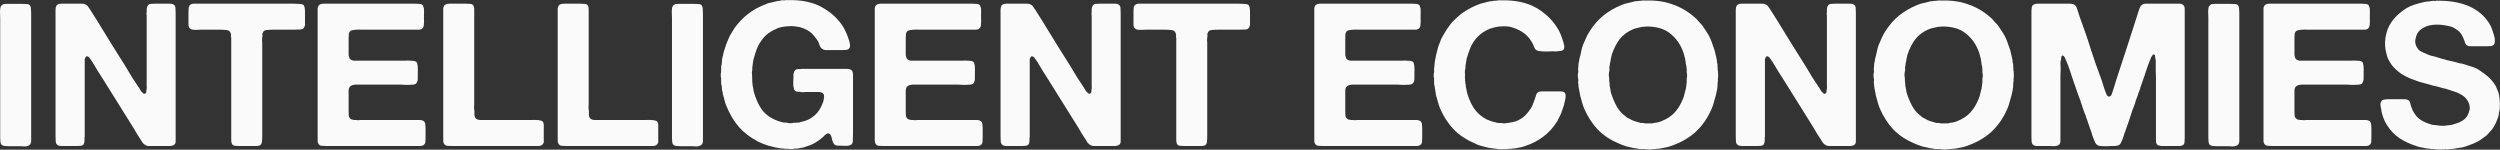
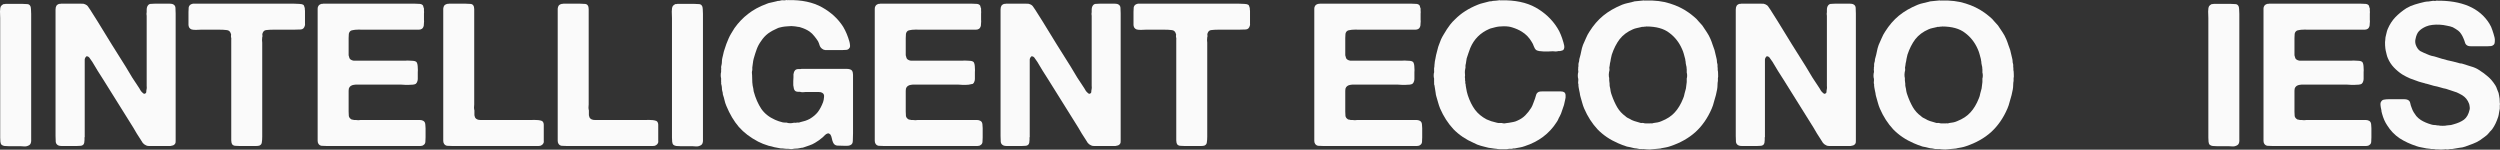
<svg xmlns="http://www.w3.org/2000/svg" width="334" height="20" viewBox="0 0 334 20" fill="none">
  <rect x="0" y="0" width="334" height="20" fill="#333333" stroke="none" />
  <path d="M0.748 0.521H3.044C3.24 0.521 3.426 0.53 3.604 0.547C3.782 0.547 3.916 0.61 4.005 0.734C4.094 0.859 4.138 1.019 4.138 1.215C4.156 1.411 4.165 1.624 4.165 1.856V17.822C4.165 18.053 4.165 18.311 4.165 18.596C4.183 18.881 4.147 19.095 4.058 19.237C3.987 19.362 3.827 19.46 3.578 19.531C3.453 19.566 3.32 19.575 3.177 19.558C3.035 19.54 2.892 19.531 2.75 19.531H1.175C0.979 19.531 0.792 19.522 0.614 19.504C0.454 19.486 0.32 19.433 0.214 19.344C0.125 19.255 0.071 19.121 0.053 18.943C0.036 18.765 0.027 18.578 0.027 18.383V2.416C0.027 2.167 0.018 1.873 0 1.535C0 1.197 0.045 0.957 0.134 0.814C0.205 0.708 0.32 0.619 0.481 0.547C0.534 0.547 0.578 0.547 0.614 0.547C0.667 0.53 0.712 0.521 0.748 0.521Z" fill="#FAFAFA" />
  <path d="M8.141 0.494H10.304C10.5 0.494 10.687 0.494 10.865 0.494C11.06 0.476 11.229 0.503 11.372 0.574C11.55 0.645 11.683 0.752 11.772 0.894C11.879 1.037 11.977 1.179 12.066 1.322L13.027 2.844C13.65 3.858 14.273 4.873 14.896 5.887C15.537 6.884 16.169 7.89 16.792 8.904C17.095 9.385 17.388 9.874 17.673 10.373C17.976 10.853 18.287 11.325 18.608 11.788C18.679 11.895 18.741 12.002 18.794 12.108C18.866 12.215 18.955 12.313 19.061 12.402C19.097 12.438 19.142 12.473 19.195 12.509C19.248 12.544 19.302 12.544 19.355 12.509C19.48 12.473 19.542 12.393 19.542 12.268C19.542 12.144 19.56 12.01 19.596 11.868C19.613 11.743 19.613 11.61 19.596 11.467C19.596 11.307 19.596 11.156 19.596 11.014V2.123C19.596 2.034 19.587 1.945 19.569 1.856C19.569 1.767 19.578 1.687 19.596 1.615V1.322C19.596 1.072 19.649 0.877 19.756 0.734C19.845 0.61 19.96 0.538 20.103 0.521C20.263 0.503 20.441 0.494 20.637 0.494H22.265C22.408 0.494 22.55 0.494 22.693 0.494C22.835 0.494 22.96 0.512 23.066 0.547C23.298 0.636 23.422 0.797 23.44 1.028C23.458 1.242 23.467 1.5 23.467 1.802V18.169C23.467 18.365 23.467 18.561 23.467 18.756C23.485 18.952 23.458 19.104 23.387 19.21C23.316 19.317 23.227 19.388 23.12 19.424C23.031 19.442 22.915 19.468 22.773 19.504H20.37C20.209 19.504 20.049 19.504 19.889 19.504C19.747 19.504 19.622 19.477 19.515 19.424C19.32 19.335 19.168 19.219 19.061 19.077C18.955 18.917 18.848 18.748 18.741 18.57C18.581 18.32 18.421 18.071 18.26 17.822C18.118 17.555 17.967 17.297 17.807 17.048L13.802 10.64C13.552 10.23 13.303 9.839 13.054 9.465C12.823 9.073 12.582 8.673 12.333 8.264C12.244 8.139 12.137 7.988 12.013 7.81C11.906 7.614 11.755 7.516 11.559 7.516C11.416 7.641 11.336 7.783 11.319 7.943C11.319 8.103 11.319 8.308 11.319 8.557V17.849C11.319 17.938 11.319 18.027 11.319 18.116C11.336 18.205 11.327 18.294 11.292 18.383V18.676C11.292 18.961 11.247 19.166 11.158 19.291C11.069 19.397 10.945 19.46 10.785 19.477C10.642 19.495 10.473 19.504 10.277 19.504H8.649C8.506 19.504 8.364 19.504 8.221 19.504C8.079 19.504 7.954 19.486 7.848 19.451C7.616 19.362 7.483 19.201 7.447 18.97C7.429 18.739 7.42 18.472 7.42 18.169V1.909C7.42 1.713 7.42 1.509 7.42 1.295C7.42 1.081 7.456 0.912 7.527 0.788C7.598 0.663 7.723 0.574 7.901 0.521C7.937 0.521 7.972 0.521 8.008 0.521C8.061 0.503 8.106 0.494 8.141 0.494Z" fill="#FAFAFA" />
  <path d="M25.902 0.494H39.305C39.537 0.494 39.759 0.503 39.973 0.521C40.204 0.521 40.391 0.565 40.534 0.654C40.587 0.69 40.623 0.752 40.64 0.841C40.676 0.912 40.703 0.992 40.721 1.081V1.215C40.738 1.286 40.747 1.366 40.747 1.455C40.747 1.544 40.747 1.633 40.747 1.722V2.763C40.747 2.888 40.747 3.013 40.747 3.137C40.765 3.244 40.756 3.351 40.721 3.458C40.632 3.76 40.453 3.92 40.187 3.938C39.919 3.956 39.599 3.965 39.225 3.965H36.502C36.146 3.965 35.834 3.983 35.568 4.018C35.318 4.036 35.149 4.196 35.06 4.499C35.042 4.588 35.042 4.668 35.06 4.739C35.078 4.81 35.069 4.89 35.033 4.979C35.016 5.086 35.007 5.211 35.007 5.353C35.025 5.478 35.033 5.594 35.033 5.7V18.276C35.033 18.561 35.016 18.81 34.98 19.023C34.962 19.219 34.855 19.362 34.66 19.451C34.535 19.486 34.393 19.504 34.233 19.504C34.072 19.504 33.921 19.504 33.779 19.504H31.963C31.767 19.504 31.58 19.495 31.402 19.477C31.242 19.46 31.117 19.397 31.029 19.291C30.939 19.148 30.895 18.97 30.895 18.756C30.895 18.525 30.895 18.294 30.895 18.062V5.7C30.895 5.576 30.895 5.451 30.895 5.327C30.913 5.184 30.904 5.06 30.868 4.953C30.851 4.864 30.851 4.784 30.868 4.712C30.886 4.641 30.877 4.57 30.842 4.499C30.753 4.196 30.566 4.036 30.281 4.018C30.014 3.983 29.694 3.965 29.32 3.965H26.837C26.641 3.965 26.418 3.974 26.169 3.992C25.938 3.992 25.751 3.974 25.608 3.938C25.466 3.885 25.359 3.805 25.288 3.698C25.235 3.609 25.199 3.493 25.181 3.351C25.181 3.208 25.181 3.066 25.181 2.924V1.615C25.181 1.384 25.19 1.179 25.208 1.001C25.244 0.823 25.333 0.69 25.475 0.601C25.528 0.565 25.626 0.53 25.769 0.494C25.858 0.494 25.902 0.494 25.902 0.494Z" fill="#FAFAFA" />
  <path d="M43.159 0.494H55.467C55.681 0.494 55.886 0.503 56.081 0.521C56.277 0.538 56.42 0.61 56.509 0.734C56.544 0.788 56.562 0.85 56.562 0.921C56.58 0.992 56.607 1.064 56.642 1.135V1.428C56.66 1.553 56.66 1.687 56.642 1.829C56.642 1.971 56.642 2.105 56.642 2.229C56.642 2.372 56.642 2.514 56.642 2.657C56.66 2.781 56.66 2.906 56.642 3.03C56.624 3.119 56.615 3.253 56.615 3.431C56.562 3.644 56.473 3.787 56.349 3.858C56.242 3.929 56.108 3.965 55.948 3.965C55.788 3.965 55.619 3.965 55.441 3.965H48.766C48.623 3.965 48.454 3.965 48.258 3.965C48.081 3.947 47.894 3.947 47.698 3.965C47.52 3.965 47.351 3.983 47.191 4.018C47.03 4.036 46.915 4.072 46.843 4.125C46.719 4.214 46.639 4.348 46.603 4.526C46.585 4.686 46.577 4.873 46.577 5.086V7.382C46.612 7.525 46.648 7.649 46.683 7.756C46.719 7.845 46.781 7.916 46.87 7.97C46.977 8.041 47.102 8.086 47.244 8.103C47.386 8.103 47.538 8.103 47.698 8.103H53.732C53.857 8.103 54.008 8.103 54.186 8.103C54.382 8.086 54.569 8.086 54.747 8.103C54.925 8.103 55.085 8.112 55.227 8.13C55.387 8.148 55.503 8.183 55.574 8.237C55.663 8.29 55.726 8.397 55.761 8.557C55.797 8.717 55.815 8.895 55.815 9.091C55.832 9.269 55.832 9.456 55.815 9.652C55.815 9.848 55.815 10.017 55.815 10.159C55.815 10.284 55.815 10.408 55.815 10.533C55.815 10.658 55.797 10.764 55.761 10.853C55.726 10.996 55.654 11.111 55.548 11.2C55.459 11.254 55.334 11.29 55.174 11.307C55.031 11.325 54.862 11.334 54.666 11.334C54.489 11.334 54.302 11.334 54.106 11.334C53.928 11.316 53.776 11.307 53.652 11.307H48.445C48.232 11.307 48.027 11.307 47.831 11.307C47.636 11.29 47.449 11.298 47.271 11.334C47.111 11.352 46.968 11.405 46.843 11.494C46.737 11.565 46.657 11.681 46.603 11.841C46.585 11.93 46.577 12.028 46.577 12.135C46.577 12.224 46.577 12.313 46.577 12.402V14.912C46.577 15.125 46.585 15.321 46.603 15.499C46.639 15.659 46.719 15.784 46.843 15.873C46.897 15.926 46.959 15.962 47.03 15.98C47.119 15.98 47.208 15.998 47.297 16.033H47.564C47.653 16.051 47.751 16.06 47.858 16.06C47.965 16.042 48.063 16.033 48.152 16.033H55.708C55.85 16.033 55.984 16.033 56.108 16.033C56.251 16.033 56.375 16.06 56.482 16.113C56.624 16.167 56.722 16.265 56.776 16.407C56.811 16.496 56.829 16.603 56.829 16.727C56.847 16.852 56.856 16.985 56.856 17.128V18.356C56.856 18.57 56.847 18.774 56.829 18.97C56.811 19.148 56.731 19.282 56.589 19.371C56.482 19.46 56.34 19.504 56.162 19.504C56.001 19.504 55.824 19.504 55.628 19.504H43.613C43.364 19.504 43.141 19.495 42.945 19.477C42.767 19.442 42.634 19.353 42.545 19.21C42.474 19.104 42.438 18.97 42.438 18.81C42.438 18.632 42.438 18.463 42.438 18.303V1.642C42.438 1.482 42.438 1.322 42.438 1.161C42.438 1.001 42.474 0.877 42.545 0.788C42.616 0.663 42.749 0.574 42.945 0.521C42.981 0.503 43.017 0.503 43.052 0.521C43.088 0.521 43.123 0.512 43.159 0.494Z" fill="#FAFAFA" />
  <path d="M59.965 0.494H62.234C62.43 0.494 62.617 0.503 62.795 0.521C62.991 0.521 63.133 0.583 63.222 0.708C63.311 0.832 63.355 1.001 63.355 1.215C63.355 1.411 63.355 1.624 63.355 1.856V13.951C63.355 14.093 63.347 14.235 63.329 14.378C63.329 14.502 63.347 14.627 63.382 14.752V15.018C63.382 15.143 63.382 15.268 63.382 15.392C63.4 15.499 63.427 15.597 63.462 15.686C63.587 15.917 63.836 16.033 64.21 16.033C64.584 16.033 64.949 16.033 65.305 16.033H70.484C70.627 16.033 70.805 16.033 71.018 16.033C71.232 16.015 71.437 16.015 71.632 16.033C71.828 16.033 72.006 16.051 72.166 16.087C72.344 16.122 72.46 16.175 72.513 16.247C72.603 16.354 72.647 16.487 72.647 16.647C72.647 16.807 72.647 16.977 72.647 17.154V18.383C72.647 18.525 72.647 18.659 72.647 18.783C72.665 18.908 72.656 19.015 72.62 19.104C72.549 19.246 72.46 19.344 72.353 19.397C72.264 19.468 72.131 19.504 71.953 19.504C71.775 19.504 71.606 19.504 71.445 19.504H60.392C60.143 19.504 59.92 19.495 59.724 19.477C59.546 19.442 59.413 19.353 59.324 19.21C59.253 19.104 59.217 18.97 59.217 18.81C59.217 18.632 59.217 18.463 59.217 18.303V1.642C59.217 1.482 59.217 1.322 59.217 1.161C59.235 1.001 59.27 0.877 59.324 0.788C59.395 0.663 59.538 0.574 59.751 0.521C59.787 0.503 59.822 0.503 59.858 0.521C59.894 0.521 59.929 0.512 59.965 0.494Z" fill="#FAFAFA" />
  <path d="M75.257 0.494H77.527C77.723 0.494 77.91 0.503 78.088 0.521C78.284 0.521 78.426 0.583 78.515 0.708C78.604 0.832 78.648 1.001 78.648 1.215C78.648 1.411 78.648 1.624 78.648 1.856V13.951C78.648 14.093 78.639 14.235 78.622 14.378C78.622 14.502 78.639 14.627 78.675 14.752V15.018C78.675 15.143 78.675 15.268 78.675 15.392C78.693 15.499 78.72 15.597 78.755 15.686C78.88 15.917 79.129 16.033 79.503 16.033C79.876 16.033 80.241 16.033 80.597 16.033H85.777C85.919 16.033 86.097 16.033 86.311 16.033C86.525 16.015 86.729 16.015 86.925 16.033C87.121 16.033 87.299 16.051 87.459 16.087C87.637 16.122 87.753 16.175 87.806 16.247C87.895 16.354 87.94 16.487 87.94 16.647C87.94 16.807 87.94 16.977 87.94 17.154V18.383C87.94 18.525 87.94 18.659 87.94 18.783C87.958 18.908 87.949 19.015 87.913 19.104C87.842 19.246 87.753 19.344 87.646 19.397C87.557 19.468 87.424 19.504 87.246 19.504C87.068 19.504 86.898 19.504 86.738 19.504H75.685C75.436 19.504 75.213 19.495 75.017 19.477C74.839 19.442 74.706 19.353 74.617 19.21C74.546 19.104 74.51 18.97 74.51 18.81C74.51 18.632 74.51 18.463 74.51 18.303V1.642C74.51 1.482 74.51 1.322 74.51 1.161C74.528 1.001 74.563 0.877 74.617 0.788C74.688 0.663 74.83 0.574 75.044 0.521C75.079 0.503 75.115 0.503 75.151 0.521C75.186 0.521 75.222 0.512 75.257 0.494Z" fill="#FAFAFA" />
  <path d="M90.497 0.521H92.793C92.989 0.521 93.176 0.53 93.354 0.547C93.532 0.547 93.665 0.61 93.754 0.734C93.843 0.859 93.888 1.019 93.888 1.215C93.906 1.411 93.915 1.624 93.915 1.856V17.822C93.915 18.053 93.915 18.311 93.915 18.596C93.932 18.881 93.897 19.095 93.808 19.237C93.737 19.362 93.576 19.46 93.327 19.531C93.203 19.566 93.069 19.575 92.927 19.558C92.784 19.54 92.642 19.531 92.499 19.531H90.924C90.728 19.531 90.541 19.522 90.363 19.504C90.203 19.486 90.07 19.433 89.963 19.344C89.874 19.255 89.821 19.121 89.803 18.943C89.785 18.765 89.776 18.578 89.776 18.383V2.416C89.776 2.167 89.767 1.873 89.749 1.535C89.749 1.197 89.794 0.957 89.883 0.814C89.954 0.708 90.07 0.619 90.23 0.547C90.283 0.547 90.328 0.547 90.363 0.547C90.417 0.53 90.461 0.521 90.497 0.521Z" fill="#FAFAFA" />
  <path d="M105.313 0.013C107.111 -0.022 108.615 0.298 109.825 0.975C111.036 1.651 111.979 2.523 112.656 3.591C112.994 4.161 113.27 4.819 113.483 5.567C113.519 5.691 113.546 5.852 113.563 6.047C113.581 6.225 113.546 6.359 113.457 6.448C113.368 6.573 113.243 6.644 113.083 6.662C112.923 6.679 112.745 6.688 112.549 6.688H110.813C110.617 6.688 110.431 6.688 110.253 6.688C110.092 6.67 109.959 6.617 109.852 6.528C109.692 6.421 109.576 6.27 109.505 6.074C109.452 5.878 109.38 5.691 109.291 5.513C109.131 5.264 108.962 5.033 108.784 4.819C108.606 4.588 108.393 4.383 108.143 4.205C107.805 3.974 107.396 3.787 106.915 3.644C106.826 3.609 106.728 3.591 106.621 3.591C106.515 3.573 106.417 3.555 106.328 3.538C106.274 3.52 106.194 3.511 106.087 3.511C105.874 3.475 105.607 3.475 105.286 3.511C104.966 3.529 104.717 3.555 104.539 3.591C104.414 3.627 104.299 3.653 104.192 3.671C104.085 3.689 103.978 3.725 103.871 3.778C103.409 3.974 102.99 4.205 102.617 4.472C102.261 4.739 101.949 5.077 101.682 5.487C101.433 5.825 101.237 6.19 101.095 6.581C100.952 6.973 100.819 7.391 100.694 7.836C100.641 8.032 100.605 8.228 100.587 8.424C100.57 8.62 100.543 8.815 100.507 9.011V9.358C100.472 9.465 100.454 9.581 100.454 9.705C100.472 9.83 100.481 9.955 100.481 10.079C100.481 10.382 100.489 10.684 100.507 10.987C100.525 11.29 100.57 11.574 100.641 11.841C100.659 11.912 100.667 11.975 100.667 12.028C100.667 12.082 100.676 12.144 100.694 12.215C100.943 13.123 101.282 13.897 101.709 14.538C102.136 15.161 102.75 15.65 103.551 16.006C103.711 16.078 103.871 16.14 104.032 16.193C104.21 16.247 104.396 16.3 104.592 16.354C104.699 16.371 104.797 16.38 104.886 16.38C104.993 16.362 105.091 16.371 105.18 16.407C105.286 16.442 105.42 16.46 105.58 16.46C105.74 16.46 105.883 16.442 106.007 16.407C106.096 16.389 106.176 16.389 106.248 16.407C106.319 16.407 106.39 16.398 106.461 16.38C106.55 16.362 106.621 16.362 106.675 16.38C106.746 16.38 106.817 16.362 106.888 16.327C107.138 16.256 107.369 16.193 107.583 16.14C107.796 16.069 108.001 15.98 108.197 15.873C108.642 15.606 108.998 15.303 109.265 14.965C109.532 14.609 109.763 14.173 109.959 13.657C110.03 13.461 110.075 13.23 110.092 12.963C110.128 12.696 110.048 12.509 109.852 12.402C109.745 12.331 109.603 12.295 109.425 12.295C109.265 12.295 109.104 12.295 108.944 12.295H107.583C107.476 12.295 107.36 12.304 107.236 12.322C107.111 12.322 106.995 12.304 106.888 12.268H106.648C106.577 12.251 106.506 12.242 106.435 12.242C106.363 12.224 106.301 12.197 106.248 12.162C106.159 12.091 106.096 11.984 106.061 11.841C106.025 11.699 105.998 11.548 105.981 11.387C105.981 11.209 105.981 11.031 105.981 10.853C105.998 10.658 106.007 10.48 106.007 10.319C106.007 10.177 106.007 10.043 106.007 9.919C106.025 9.794 106.052 9.688 106.087 9.599C106.159 9.438 106.257 9.332 106.381 9.278C106.488 9.243 106.577 9.225 106.648 9.225H106.942C106.995 9.207 107.058 9.198 107.129 9.198C107.218 9.198 107.298 9.198 107.369 9.198H112.041C112.344 9.198 112.682 9.198 113.056 9.198C113.448 9.198 113.706 9.278 113.83 9.438C113.919 9.581 113.964 9.768 113.964 9.999C113.964 10.23 113.964 10.453 113.964 10.666V17.822C113.964 18.16 113.955 18.489 113.937 18.81C113.937 19.113 113.821 19.308 113.59 19.397C113.483 19.451 113.35 19.477 113.19 19.477C113.047 19.477 112.905 19.477 112.762 19.477C112.406 19.477 112.095 19.468 111.828 19.451C111.579 19.415 111.401 19.273 111.294 19.023C111.223 18.863 111.169 18.685 111.134 18.489C111.098 18.294 111.036 18.125 110.947 17.982C110.911 17.947 110.867 17.911 110.813 17.875C110.76 17.822 110.689 17.804 110.6 17.822C110.457 17.858 110.333 17.929 110.226 18.036C110.137 18.142 110.039 18.24 109.932 18.329C109.754 18.472 109.585 18.605 109.425 18.73C109.265 18.837 109.087 18.952 108.891 19.077C108.66 19.219 108.41 19.335 108.143 19.424C107.894 19.513 107.636 19.602 107.369 19.691C107.28 19.727 107.182 19.744 107.075 19.744C106.986 19.762 106.897 19.78 106.808 19.798C106.666 19.833 106.515 19.851 106.354 19.851C106.194 19.851 106.034 19.869 105.874 19.905C105.803 19.922 105.696 19.922 105.553 19.905C105.429 19.905 105.34 19.896 105.286 19.878H105.019C104.93 19.86 104.841 19.851 104.752 19.851C104.681 19.851 104.601 19.842 104.512 19.825H104.299C104.156 19.789 104.014 19.762 103.871 19.744C103.729 19.727 103.587 19.7 103.444 19.664C103.32 19.629 103.195 19.593 103.07 19.558C102.946 19.54 102.821 19.513 102.697 19.477C102.163 19.317 101.691 19.13 101.281 18.917C100.231 18.365 99.377 17.715 98.718 16.968C98.06 16.202 97.499 15.259 97.036 14.137C96.93 13.888 96.849 13.639 96.796 13.39C96.743 13.141 96.671 12.892 96.582 12.642C96.565 12.553 96.556 12.482 96.556 12.429C96.556 12.357 96.538 12.277 96.502 12.188C96.467 12.064 96.449 11.939 96.449 11.815C96.449 11.672 96.431 11.53 96.395 11.387C96.36 11.298 96.342 11.227 96.342 11.174C96.36 11.103 96.36 11.023 96.342 10.934V10.453C96.306 10.364 96.289 10.23 96.289 10.052C96.289 9.857 96.306 9.714 96.342 9.625V9.332C96.36 9.225 96.36 9.118 96.342 9.011C96.342 8.887 96.36 8.78 96.395 8.691C96.431 8.531 96.449 8.37 96.449 8.21C96.449 8.05 96.467 7.899 96.502 7.756C96.556 7.56 96.6 7.374 96.636 7.196C96.671 7 96.725 6.804 96.796 6.608C96.885 6.359 96.965 6.119 97.036 5.887C97.125 5.638 97.223 5.398 97.33 5.166C97.437 4.917 97.561 4.677 97.704 4.445C97.846 4.196 97.989 3.965 98.131 3.751C98.665 3.004 99.27 2.372 99.947 1.856C100.623 1.322 101.442 0.877 102.403 0.521C102.599 0.432 102.812 0.369 103.044 0.334C103.275 0.28 103.506 0.227 103.738 0.174C103.827 0.138 103.916 0.12 104.005 0.12C104.112 0.12 104.21 0.102 104.299 0.067C104.423 0.031 104.539 0.022 104.646 0.04C104.77 0.058 104.895 0.049 105.019 0.013C105.055 -0.004 105.1 -0.004 105.153 0.013C105.224 0.031 105.278 0.031 105.313 0.013Z" fill="#FAFAFA" />
-   <path d="M117.589 0.494H129.898C130.111 0.494 130.316 0.503 130.512 0.521C130.708 0.538 130.85 0.61 130.939 0.734C130.975 0.788 130.993 0.85 130.993 0.921C131.01 0.992 131.037 1.064 131.073 1.135V1.428C131.09 1.553 131.09 1.687 131.073 1.829C131.073 1.971 131.073 2.105 131.073 2.229C131.073 2.372 131.073 2.514 131.073 2.657C131.09 2.781 131.09 2.906 131.073 3.03C131.055 3.119 131.046 3.253 131.046 3.431C130.993 3.644 130.904 3.787 130.779 3.858C130.672 3.929 130.539 3.965 130.378 3.965C130.218 3.965 130.049 3.965 129.871 3.965H123.196C123.054 3.965 122.885 3.965 122.689 3.965C122.511 3.947 122.324 3.947 122.128 3.965C121.95 3.965 121.781 3.983 121.621 4.018C121.461 4.036 121.345 4.072 121.274 4.125C121.149 4.214 121.069 4.348 121.034 4.526C121.016 4.686 121.007 4.873 121.007 5.086V7.382C121.042 7.525 121.078 7.649 121.114 7.756C121.149 7.845 121.212 7.916 121.301 7.97C121.407 8.041 121.532 8.086 121.674 8.103C121.817 8.103 121.968 8.103 122.128 8.103H128.162C128.287 8.103 128.438 8.103 128.616 8.103C128.812 8.086 128.999 8.086 129.177 8.103C129.355 8.103 129.515 8.112 129.658 8.13C129.818 8.148 129.933 8.183 130.005 8.237C130.094 8.29 130.156 8.397 130.192 8.557C130.227 8.717 130.245 8.895 130.245 9.091C130.263 9.269 130.263 9.456 130.245 9.652C130.245 9.848 130.245 10.017 130.245 10.159C130.245 10.284 130.245 10.408 130.245 10.533C130.245 10.658 130.227 10.764 130.192 10.853C130.156 10.996 130.085 11.111 129.978 11.2C129.889 11.254 129.764 11.29 129.604 11.307C129.462 11.325 129.293 11.334 129.097 11.334C128.919 11.334 128.732 11.334 128.536 11.334C128.358 11.316 128.207 11.307 128.082 11.307H122.876C122.662 11.307 122.458 11.307 122.262 11.307C122.066 11.29 121.879 11.298 121.701 11.334C121.541 11.352 121.398 11.405 121.274 11.494C121.167 11.565 121.087 11.681 121.034 11.841C121.016 11.93 121.007 12.028 121.007 12.135C121.007 12.224 121.007 12.313 121.007 12.402V14.912C121.007 15.125 121.016 15.321 121.034 15.499C121.069 15.659 121.149 15.784 121.274 15.873C121.327 15.926 121.39 15.962 121.461 15.98C121.55 15.98 121.639 15.998 121.728 16.033H121.995C122.084 16.051 122.182 16.06 122.288 16.06C122.395 16.042 122.493 16.033 122.582 16.033H130.138C130.281 16.033 130.414 16.033 130.539 16.033C130.681 16.033 130.806 16.06 130.912 16.113C131.055 16.167 131.153 16.265 131.206 16.407C131.242 16.496 131.26 16.603 131.26 16.727C131.277 16.852 131.286 16.985 131.286 17.128V18.356C131.286 18.57 131.277 18.774 131.26 18.97C131.242 19.148 131.162 19.282 131.019 19.371C130.912 19.46 130.77 19.504 130.592 19.504C130.432 19.504 130.254 19.504 130.058 19.504H118.043C117.794 19.504 117.572 19.495 117.376 19.477C117.198 19.442 117.064 19.353 116.975 19.21C116.904 19.104 116.868 18.97 116.868 18.81C116.868 18.632 116.868 18.463 116.868 18.303V1.642C116.868 1.482 116.868 1.322 116.868 1.161C116.868 1.001 116.904 0.877 116.975 0.788C117.046 0.663 117.18 0.574 117.376 0.521C117.411 0.503 117.447 0.503 117.483 0.521C117.518 0.521 117.554 0.512 117.589 0.494Z" fill="#FAFAFA" />
+   <path d="M117.589 0.494H129.898C130.111 0.494 130.316 0.503 130.512 0.521C130.708 0.538 130.85 0.61 130.939 0.734C130.975 0.788 130.993 0.85 130.993 0.921C131.01 0.992 131.037 1.064 131.073 1.135V1.428C131.09 1.553 131.09 1.687 131.073 1.829C131.073 1.971 131.073 2.105 131.073 2.229C131.073 2.372 131.073 2.514 131.073 2.657C131.09 2.781 131.09 2.906 131.073 3.03C131.055 3.119 131.046 3.253 131.046 3.431C130.993 3.644 130.904 3.787 130.779 3.858C130.672 3.929 130.539 3.965 130.378 3.965C130.218 3.965 130.049 3.965 129.871 3.965H123.196C123.054 3.965 122.885 3.965 122.689 3.965C122.511 3.947 122.324 3.947 122.128 3.965C121.95 3.965 121.781 3.983 121.621 4.018C121.461 4.036 121.345 4.072 121.274 4.125C121.149 4.214 121.069 4.348 121.034 4.526C121.016 4.686 121.007 4.873 121.007 5.086V7.382C121.042 7.525 121.078 7.649 121.114 7.756C121.149 7.845 121.212 7.916 121.301 7.97C121.407 8.041 121.532 8.086 121.674 8.103C121.817 8.103 121.968 8.103 122.128 8.103H128.162C128.287 8.103 128.438 8.103 128.616 8.103C128.812 8.086 128.999 8.086 129.177 8.103C129.355 8.103 129.515 8.112 129.658 8.13C129.818 8.148 129.933 8.183 130.005 8.237C130.094 8.29 130.156 8.397 130.192 8.557C130.227 8.717 130.245 8.895 130.245 9.091C130.263 9.269 130.263 9.456 130.245 9.652C130.245 9.848 130.245 10.017 130.245 10.159C130.245 10.284 130.245 10.408 130.245 10.533C130.245 10.658 130.227 10.764 130.192 10.853C130.156 10.996 130.085 11.111 129.978 11.2C129.462 11.325 129.293 11.334 129.097 11.334C128.919 11.334 128.732 11.334 128.536 11.334C128.358 11.316 128.207 11.307 128.082 11.307H122.876C122.662 11.307 122.458 11.307 122.262 11.307C122.066 11.29 121.879 11.298 121.701 11.334C121.541 11.352 121.398 11.405 121.274 11.494C121.167 11.565 121.087 11.681 121.034 11.841C121.016 11.93 121.007 12.028 121.007 12.135C121.007 12.224 121.007 12.313 121.007 12.402V14.912C121.007 15.125 121.016 15.321 121.034 15.499C121.069 15.659 121.149 15.784 121.274 15.873C121.327 15.926 121.39 15.962 121.461 15.98C121.55 15.98 121.639 15.998 121.728 16.033H121.995C122.084 16.051 122.182 16.06 122.288 16.06C122.395 16.042 122.493 16.033 122.582 16.033H130.138C130.281 16.033 130.414 16.033 130.539 16.033C130.681 16.033 130.806 16.06 130.912 16.113C131.055 16.167 131.153 16.265 131.206 16.407C131.242 16.496 131.26 16.603 131.26 16.727C131.277 16.852 131.286 16.985 131.286 17.128V18.356C131.286 18.57 131.277 18.774 131.26 18.97C131.242 19.148 131.162 19.282 131.019 19.371C130.912 19.46 130.77 19.504 130.592 19.504C130.432 19.504 130.254 19.504 130.058 19.504H118.043C117.794 19.504 117.572 19.495 117.376 19.477C117.198 19.442 117.064 19.353 116.975 19.21C116.904 19.104 116.868 18.97 116.868 18.81C116.868 18.632 116.868 18.463 116.868 18.303V1.642C116.868 1.482 116.868 1.322 116.868 1.161C116.868 1.001 116.904 0.877 116.975 0.788C117.046 0.663 117.18 0.574 117.376 0.521C117.411 0.503 117.447 0.503 117.483 0.521C117.518 0.521 117.554 0.512 117.589 0.494Z" fill="#FAFAFA" />
  <path d="M134.395 0.494H136.558C136.754 0.494 136.94 0.494 137.118 0.494C137.314 0.476 137.483 0.503 137.626 0.574C137.804 0.645 137.937 0.752 138.026 0.894C138.133 1.037 138.231 1.179 138.32 1.322L139.281 2.844C139.904 3.858 140.527 4.873 141.15 5.887C141.791 6.884 142.423 7.89 143.046 8.904C143.348 9.385 143.642 9.874 143.927 10.373C144.229 10.853 144.541 11.325 144.861 11.788C144.933 11.895 144.995 12.002 145.048 12.108C145.119 12.215 145.208 12.313 145.315 12.402C145.351 12.438 145.395 12.473 145.449 12.509C145.502 12.544 145.556 12.544 145.609 12.509C145.734 12.473 145.796 12.393 145.796 12.268C145.796 12.144 145.814 12.01 145.849 11.868C145.867 11.743 145.867 11.61 145.849 11.467C145.849 11.307 145.849 11.156 145.849 11.014V2.123C145.849 2.034 145.84 1.945 145.823 1.856C145.823 1.767 145.831 1.687 145.849 1.615V1.322C145.849 1.072 145.903 0.877 146.009 0.734C146.098 0.61 146.214 0.538 146.357 0.521C146.517 0.503 146.695 0.494 146.891 0.494H148.519C148.662 0.494 148.804 0.494 148.946 0.494C149.089 0.494 149.213 0.512 149.32 0.547C149.552 0.636 149.676 0.797 149.694 1.028C149.712 1.242 149.721 1.5 149.721 1.802V18.169C149.721 18.365 149.721 18.561 149.721 18.756C149.738 18.952 149.712 19.104 149.641 19.21C149.569 19.317 149.48 19.388 149.374 19.424C149.285 19.442 149.169 19.468 149.026 19.504H146.624C146.463 19.504 146.303 19.504 146.143 19.504C146.001 19.504 145.876 19.477 145.769 19.424C145.573 19.335 145.422 19.219 145.315 19.077C145.208 18.917 145.102 18.748 144.995 18.57C144.835 18.32 144.674 18.071 144.514 17.822C144.372 17.555 144.221 17.297 144.06 17.048L140.055 10.64C139.806 10.23 139.557 9.839 139.308 9.465C139.076 9.073 138.836 8.673 138.587 8.264C138.498 8.139 138.391 7.988 138.267 7.81C138.16 7.614 138.008 7.516 137.813 7.516C137.67 7.641 137.59 7.783 137.572 7.943C137.572 8.103 137.572 8.308 137.572 8.557V17.849C137.572 17.938 137.572 18.027 137.572 18.116C137.59 18.205 137.581 18.294 137.546 18.383V18.676C137.546 18.961 137.501 19.166 137.412 19.291C137.323 19.397 137.199 19.46 137.038 19.477C136.896 19.495 136.727 19.504 136.531 19.504H134.902C134.76 19.504 134.618 19.504 134.475 19.504C134.333 19.504 134.208 19.486 134.101 19.451C133.87 19.362 133.736 19.201 133.701 18.97C133.683 18.739 133.674 18.472 133.674 18.169V1.909C133.674 1.713 133.674 1.509 133.674 1.295C133.674 1.081 133.71 0.912 133.781 0.788C133.852 0.663 133.977 0.574 134.155 0.521C134.19 0.521 134.226 0.521 134.262 0.521C134.315 0.503 134.359 0.494 134.395 0.494Z" fill="#FAFAFA" />
  <path d="M152.156 0.494H165.559C165.791 0.494 166.013 0.503 166.227 0.521C166.458 0.521 166.645 0.565 166.787 0.654C166.841 0.69 166.876 0.752 166.894 0.841C166.93 0.912 166.956 0.992 166.974 1.081V1.215C166.992 1.286 167.001 1.366 167.001 1.455C167.001 1.544 167.001 1.633 167.001 1.722V2.763C167.001 2.888 167.001 3.013 167.001 3.137C167.019 3.244 167.01 3.351 166.974 3.458C166.885 3.76 166.707 3.92 166.44 3.938C166.173 3.956 165.853 3.965 165.479 3.965H162.756C162.4 3.965 162.088 3.983 161.821 4.018C161.572 4.036 161.403 4.196 161.314 4.499C161.296 4.588 161.296 4.668 161.314 4.739C161.332 4.81 161.323 4.89 161.287 4.979C161.269 5.086 161.261 5.211 161.261 5.353C161.278 5.478 161.287 5.594 161.287 5.7V18.276C161.287 18.561 161.269 18.81 161.234 19.023C161.216 19.219 161.109 19.362 160.913 19.451C160.789 19.486 160.646 19.504 160.486 19.504C160.326 19.504 160.175 19.504 160.032 19.504H158.217C158.021 19.504 157.834 19.495 157.656 19.477C157.496 19.46 157.371 19.397 157.282 19.291C157.193 19.148 157.149 18.97 157.149 18.756C157.149 18.525 157.149 18.294 157.149 18.062V5.7C157.149 5.576 157.149 5.451 157.149 5.327C157.167 5.184 157.158 5.06 157.122 4.953C157.104 4.864 157.104 4.784 157.122 4.712C157.14 4.641 157.131 4.57 157.095 4.499C157.006 4.196 156.82 4.036 156.535 4.018C156.268 3.983 155.947 3.965 155.574 3.965H153.09C152.895 3.965 152.672 3.974 152.423 3.992C152.192 3.992 152.005 3.974 151.862 3.938C151.72 3.885 151.613 3.805 151.542 3.698C151.488 3.609 151.453 3.493 151.435 3.351C151.435 3.208 151.435 3.066 151.435 2.924V1.615C151.435 1.384 151.444 1.179 151.462 1.001C151.497 0.823 151.586 0.69 151.729 0.601C151.782 0.565 151.88 0.53 152.022 0.494C152.111 0.494 152.156 0.494 152.156 0.494Z" fill="#FAFAFA" />
  <path d="M176.31 0.494H188.618C188.832 0.494 189.037 0.503 189.232 0.521C189.428 0.538 189.571 0.61 189.66 0.734C189.695 0.788 189.713 0.85 189.713 0.921C189.731 0.992 189.757 1.064 189.793 1.135V1.428C189.811 1.553 189.811 1.687 189.793 1.829C189.793 1.971 189.793 2.105 189.793 2.229C189.793 2.372 189.793 2.514 189.793 2.657C189.811 2.781 189.811 2.906 189.793 3.03C189.775 3.119 189.766 3.253 189.766 3.431C189.713 3.644 189.624 3.787 189.499 3.858C189.393 3.929 189.259 3.965 189.099 3.965C188.939 3.965 188.77 3.965 188.592 3.965H181.917C181.774 3.965 181.605 3.965 181.409 3.965C181.231 3.947 181.044 3.947 180.849 3.965C180.671 3.965 180.502 3.983 180.341 4.018C180.181 4.036 180.065 4.072 179.994 4.125C179.87 4.214 179.79 4.348 179.754 4.526C179.736 4.686 179.727 4.873 179.727 5.086V7.382C179.763 7.525 179.799 7.649 179.834 7.756C179.87 7.845 179.932 7.916 180.021 7.97C180.128 8.041 180.252 8.086 180.395 8.103C180.537 8.103 180.688 8.103 180.849 8.103H186.883C187.007 8.103 187.159 8.103 187.337 8.103C187.533 8.086 187.719 8.086 187.897 8.103C188.075 8.103 188.236 8.112 188.378 8.13C188.538 8.148 188.654 8.183 188.725 8.237C188.814 8.29 188.876 8.397 188.912 8.557C188.948 8.717 188.965 8.895 188.965 9.091C188.983 9.269 188.983 9.456 188.965 9.652C188.965 9.848 188.965 10.017 188.965 10.159C188.965 10.284 188.965 10.408 188.965 10.533C188.965 10.658 188.948 10.764 188.912 10.853C188.876 10.996 188.805 11.111 188.698 11.2C188.609 11.254 188.485 11.29 188.325 11.307C188.182 11.325 188.013 11.334 187.817 11.334C187.639 11.334 187.452 11.334 187.257 11.334C187.079 11.316 186.927 11.307 186.803 11.307H181.596C181.383 11.307 181.178 11.307 180.982 11.307C180.786 11.29 180.599 11.298 180.421 11.334C180.261 11.352 180.119 11.405 179.994 11.494C179.887 11.565 179.807 11.681 179.754 11.841C179.736 11.93 179.727 12.028 179.727 12.135C179.727 12.224 179.727 12.313 179.727 12.402V14.912C179.727 15.125 179.736 15.321 179.754 15.499C179.79 15.659 179.87 15.784 179.994 15.873C180.048 15.926 180.11 15.962 180.181 15.98C180.27 15.98 180.359 15.998 180.448 16.033H180.715C180.804 16.051 180.902 16.06 181.009 16.06C181.116 16.042 181.214 16.033 181.303 16.033H188.859C189.001 16.033 189.134 16.033 189.259 16.033C189.401 16.033 189.526 16.06 189.633 16.113C189.775 16.167 189.873 16.265 189.927 16.407C189.962 16.496 189.98 16.603 189.98 16.727C189.998 16.852 190.007 16.985 190.007 17.128V18.356C190.007 18.57 189.998 18.774 189.98 18.97C189.962 19.148 189.882 19.282 189.74 19.371C189.633 19.46 189.49 19.504 189.312 19.504C189.152 19.504 188.974 19.504 188.779 19.504H176.764C176.514 19.504 176.292 19.495 176.096 19.477C175.918 19.442 175.785 19.353 175.696 19.21C175.624 19.104 175.589 18.97 175.589 18.81C175.589 18.632 175.589 18.463 175.589 18.303V1.642C175.589 1.482 175.589 1.322 175.589 1.161C175.589 1.001 175.624 0.877 175.696 0.788C175.767 0.663 175.9 0.574 176.096 0.521C176.132 0.503 176.167 0.503 176.203 0.521C176.239 0.521 176.274 0.512 176.31 0.494Z" fill="#FAFAFA" />
  <path d="M200.538 0.04C202.407 0.004 203.947 0.325 205.157 1.001C206.367 1.678 207.329 2.577 208.041 3.698C208.236 4 208.397 4.312 208.521 4.632C208.646 4.935 208.761 5.273 208.868 5.647C208.904 5.772 208.939 5.914 208.975 6.074C209.011 6.234 209.002 6.386 208.948 6.528C208.913 6.635 208.842 6.706 208.735 6.742C208.646 6.759 208.539 6.786 208.414 6.822H208.201C208.094 6.857 207.969 6.875 207.827 6.875C207.702 6.857 207.578 6.848 207.453 6.848C207.293 6.848 207.097 6.857 206.866 6.875C206.652 6.875 206.439 6.875 206.225 6.875C206.011 6.857 205.816 6.84 205.638 6.822C205.46 6.786 205.326 6.742 205.237 6.688C205.095 6.564 204.988 6.395 204.917 6.181C204.846 5.967 204.757 5.78 204.65 5.62C204.312 5.033 203.867 4.57 203.315 4.232C202.941 4 202.523 3.814 202.06 3.671C201.757 3.564 201.375 3.511 200.912 3.511C200.467 3.511 200.075 3.555 199.737 3.644C199.595 3.68 199.461 3.716 199.336 3.751C199.23 3.769 199.114 3.805 198.989 3.858C197.779 4.374 196.925 5.229 196.426 6.421C196.337 6.635 196.257 6.857 196.186 7.089C196.115 7.32 196.035 7.56 195.946 7.81C195.928 7.934 195.91 8.05 195.892 8.157C195.874 8.264 195.857 8.379 195.839 8.504C195.803 8.611 195.785 8.726 195.785 8.851C195.803 8.958 195.794 9.073 195.759 9.198C195.723 9.34 195.705 9.492 195.705 9.652C195.723 9.794 195.732 9.937 195.732 10.079C195.732 10.15 195.723 10.222 195.705 10.293C195.705 10.364 195.714 10.435 195.732 10.506V10.747C195.768 10.836 195.777 10.925 195.759 11.014C195.759 11.103 195.777 11.192 195.812 11.281C195.812 11.387 195.83 11.53 195.866 11.708C195.901 11.904 195.937 12.091 195.972 12.268C196.008 12.429 196.052 12.589 196.106 12.749C196.355 13.497 196.675 14.137 197.067 14.671C197.459 15.188 197.975 15.615 198.616 15.953C198.811 16.042 199.016 16.122 199.23 16.193C199.443 16.247 199.675 16.309 199.924 16.38C200.013 16.398 200.093 16.416 200.164 16.434C200.253 16.434 200.342 16.434 200.431 16.434H200.645C200.734 16.469 200.85 16.487 200.992 16.487C201.134 16.469 201.25 16.451 201.339 16.434C201.446 16.434 201.526 16.425 201.579 16.407C201.793 16.371 201.989 16.336 202.167 16.3C202.362 16.265 202.549 16.202 202.727 16.113C203.137 15.935 203.484 15.704 203.769 15.419C204.071 15.116 204.338 14.778 204.57 14.404C204.676 14.226 204.765 14.031 204.837 13.817C204.908 13.604 204.988 13.39 205.077 13.176C205.13 12.98 205.184 12.803 205.237 12.642C205.29 12.482 205.406 12.357 205.584 12.268C205.691 12.233 205.825 12.215 205.985 12.215C206.145 12.215 206.296 12.215 206.439 12.215H208.067C208.227 12.215 208.388 12.215 208.548 12.215C208.726 12.215 208.868 12.251 208.975 12.322C209.1 12.411 209.162 12.553 209.162 12.749C209.18 12.945 209.162 13.132 209.109 13.31L208.948 14.031C208.859 14.298 208.77 14.556 208.681 14.805C208.61 15.054 208.512 15.294 208.388 15.526C208.299 15.668 208.227 15.811 208.174 15.953C208.121 16.078 208.05 16.202 207.961 16.327C206.982 17.858 205.558 18.926 203.689 19.531C203.493 19.602 203.297 19.655 203.101 19.691C202.905 19.727 202.71 19.762 202.514 19.798C202.425 19.833 202.336 19.842 202.247 19.825C202.176 19.825 202.095 19.842 202.006 19.878C201.882 19.878 201.757 19.878 201.633 19.878C201.526 19.896 201.41 19.913 201.286 19.931H200.858C200.698 19.931 200.538 19.931 200.378 19.931C200.218 19.931 200.066 19.913 199.924 19.878C199.87 19.86 199.781 19.851 199.657 19.851C199.532 19.833 199.408 19.816 199.283 19.798C199.159 19.78 199.025 19.762 198.883 19.744C198.705 19.691 198.527 19.646 198.349 19.611C198.188 19.575 198.019 19.531 197.841 19.477C197.681 19.424 197.521 19.371 197.361 19.317C197.201 19.246 197.049 19.175 196.907 19.104C195.839 18.641 194.931 18.027 194.183 17.261C193.454 16.478 192.857 15.553 192.395 14.485C192.288 14.218 192.199 13.951 192.128 13.684C192.056 13.417 191.976 13.141 191.887 12.856C191.852 12.767 191.834 12.696 191.834 12.642C191.834 12.571 191.825 12.5 191.807 12.429C191.772 12.268 191.745 12.099 191.727 11.921C191.709 11.743 191.683 11.574 191.647 11.414C191.611 11.325 191.594 11.254 191.594 11.2C191.611 11.129 191.611 11.058 191.594 10.987V10.48C191.558 10.391 191.54 10.257 191.54 10.079C191.54 9.901 191.558 9.768 191.594 9.679C191.611 9.625 191.611 9.572 191.594 9.518C191.594 9.447 191.594 9.394 191.594 9.358V9.118C191.629 8.976 191.647 8.824 191.647 8.664C191.665 8.504 191.683 8.344 191.7 8.183C191.736 8.041 191.763 7.908 191.781 7.783C191.798 7.641 191.825 7.498 191.861 7.356C191.932 7.107 191.994 6.866 192.048 6.635C192.101 6.386 192.172 6.154 192.261 5.941C192.35 5.709 192.439 5.478 192.528 5.246C192.635 5.015 192.751 4.801 192.875 4.606C193.16 4.107 193.454 3.662 193.756 3.271C193.845 3.146 193.943 3.03 194.05 2.924C194.157 2.817 194.264 2.71 194.37 2.603C194.815 2.158 195.278 1.784 195.759 1.482C196.257 1.161 196.818 0.877 197.441 0.627C197.654 0.538 197.877 0.467 198.108 0.414C198.34 0.343 198.58 0.28 198.829 0.227C198.936 0.191 199.043 0.174 199.15 0.174C199.256 0.174 199.354 0.156 199.443 0.12C199.586 0.102 199.719 0.093 199.844 0.093C199.986 0.076 200.129 0.058 200.271 0.04C200.307 0.022 200.351 0.022 200.404 0.04C200.458 0.058 200.502 0.058 200.538 0.04Z" fill="#FAFAFA" />
  <path d="M229.486 9.358C229.522 9.465 229.539 9.652 229.539 9.919C229.557 10.168 229.548 10.346 229.513 10.453V10.8C229.477 10.978 229.459 11.165 229.459 11.361C229.459 11.556 229.442 11.752 229.406 11.948C229.37 12.073 229.344 12.197 229.326 12.322C229.308 12.447 229.281 12.571 229.246 12.696C229.157 13.016 229.068 13.328 228.979 13.63C228.908 13.933 228.81 14.226 228.685 14.511C228.151 15.757 227.43 16.799 226.522 17.635C225.615 18.454 224.493 19.086 223.158 19.531C222.962 19.602 222.767 19.655 222.571 19.691C222.375 19.727 222.179 19.762 221.983 19.798C221.894 19.833 221.797 19.851 221.69 19.851C221.601 19.851 221.512 19.86 221.423 19.878L220.542 19.958C220.47 19.976 220.346 19.976 220.168 19.958C219.99 19.958 219.874 19.949 219.821 19.931C219.732 19.913 219.643 19.905 219.554 19.905C219.483 19.922 219.402 19.922 219.313 19.905H219.02C218.877 19.869 218.744 19.842 218.619 19.825C218.495 19.825 218.361 19.807 218.219 19.771C218.076 19.735 217.934 19.7 217.792 19.664C217.649 19.646 217.507 19.62 217.364 19.584C217.169 19.513 216.964 19.442 216.75 19.371C216.554 19.299 216.359 19.219 216.163 19.13C215.095 18.668 214.187 18.053 213.44 17.288C212.71 16.505 212.114 15.579 211.651 14.511C211.544 14.262 211.455 14.004 211.384 13.737C211.312 13.452 211.232 13.167 211.143 12.883C211.108 12.794 211.09 12.722 211.09 12.669C211.09 12.598 211.081 12.527 211.063 12.455C211.028 12.331 211.001 12.206 210.983 12.082C210.965 11.939 210.939 11.797 210.903 11.654C210.885 11.565 210.876 11.485 210.876 11.414C210.894 11.325 210.885 11.245 210.85 11.174C210.832 11.067 210.832 10.96 210.85 10.853C210.868 10.729 210.868 10.613 210.85 10.506C210.814 10.417 210.796 10.284 210.796 10.106C210.796 9.91 210.814 9.768 210.85 9.679C210.868 9.59 210.868 9.51 210.85 9.438C210.832 9.349 210.832 9.26 210.85 9.171V9.011C210.885 8.887 210.894 8.771 210.876 8.664C210.876 8.539 210.894 8.424 210.93 8.317C210.965 8.228 210.983 8.139 210.983 8.05C210.983 7.943 211.001 7.845 211.037 7.756C211.126 7.454 211.197 7.16 211.25 6.875C211.304 6.573 211.384 6.279 211.49 5.994C211.633 5.691 211.766 5.389 211.891 5.086C212.016 4.784 212.167 4.499 212.345 4.232C212.879 3.377 213.493 2.666 214.187 2.096C214.881 1.526 215.727 1.037 216.724 0.627C216.955 0.538 217.195 0.467 217.445 0.414C217.712 0.36 217.97 0.298 218.219 0.227C218.308 0.191 218.388 0.174 218.459 0.174C218.548 0.174 218.637 0.165 218.726 0.147L219.527 0.067C219.563 0.049 219.607 0.049 219.661 0.067C219.732 0.085 219.785 0.085 219.821 0.067C221.085 0.031 222.179 0.165 223.105 0.467C224.03 0.752 224.858 1.153 225.588 1.669C225.819 1.829 226.06 2.016 226.309 2.229C226.558 2.425 226.763 2.63 226.923 2.844C227.012 2.933 227.101 3.03 227.19 3.137C227.279 3.226 227.359 3.315 227.43 3.404C227.626 3.689 227.822 3.983 228.018 4.285C228.213 4.57 228.382 4.882 228.525 5.22C228.632 5.469 228.721 5.709 228.792 5.941C228.881 6.172 228.97 6.421 229.059 6.688C229.112 6.866 229.157 7.053 229.192 7.249C229.228 7.427 229.272 7.614 229.326 7.81C229.361 7.934 229.379 8.059 229.379 8.183C229.379 8.29 229.397 8.397 229.433 8.504C229.468 8.611 229.477 8.726 229.459 8.851C229.459 8.958 229.468 9.056 229.486 9.145V9.358ZM225.348 10.48C225.383 10.391 225.401 10.266 225.401 10.106C225.401 9.928 225.383 9.794 225.348 9.705V9.251C225.33 9.18 225.321 9.118 225.321 9.065C225.339 8.993 225.33 8.922 225.294 8.851C225.259 8.709 225.232 8.575 225.214 8.45C225.214 8.308 225.196 8.175 225.161 8.05C225.161 7.961 225.143 7.863 225.107 7.756C225.054 7.56 225.001 7.365 224.947 7.169C224.894 6.973 224.822 6.777 224.733 6.581C224.342 5.674 223.772 4.944 223.025 4.392C222.295 3.822 221.271 3.538 219.954 3.538C219.919 3.555 219.874 3.564 219.821 3.564C219.785 3.547 219.75 3.547 219.714 3.564C219.643 3.582 219.572 3.591 219.5 3.591C219.429 3.573 219.349 3.582 219.26 3.618C219.064 3.653 218.868 3.698 218.673 3.751C218.495 3.787 218.326 3.84 218.165 3.911C217.418 4.232 216.822 4.677 216.377 5.246C215.949 5.816 215.602 6.501 215.335 7.302C215.282 7.498 215.237 7.694 215.202 7.89C215.184 8.068 215.148 8.255 215.095 8.45C215.077 8.522 215.068 8.593 215.068 8.664C215.068 8.717 215.059 8.78 215.042 8.851C215.006 8.94 214.997 9.038 215.015 9.145C215.033 9.251 215.033 9.349 215.015 9.438C214.979 9.527 214.953 9.696 214.935 9.946C214.935 10.177 214.953 10.337 214.988 10.426V10.72C215.006 10.791 215.015 10.871 215.015 10.96C215.015 11.031 215.024 11.103 215.042 11.174C215.042 11.245 215.042 11.316 215.042 11.387C215.059 11.441 215.068 11.503 215.068 11.574C215.122 11.77 215.157 11.966 215.175 12.162C215.211 12.357 215.264 12.544 215.335 12.722C215.531 13.292 215.771 13.826 216.056 14.324C216.341 14.805 216.697 15.197 217.124 15.499C217.213 15.588 217.302 15.659 217.391 15.713C217.498 15.766 217.605 15.819 217.712 15.873C217.907 15.998 218.112 16.095 218.326 16.167C218.557 16.238 218.797 16.309 219.046 16.38C219.135 16.416 219.216 16.434 219.287 16.434C219.376 16.416 219.465 16.416 219.554 16.434C219.661 16.469 219.767 16.487 219.874 16.487C219.981 16.487 220.097 16.487 220.221 16.487H220.435C220.524 16.469 220.604 16.469 220.675 16.487C220.746 16.487 220.826 16.469 220.915 16.434C221.093 16.398 221.271 16.371 221.449 16.354C221.627 16.318 221.797 16.265 221.957 16.193C222.722 15.891 223.318 15.499 223.746 15.018C224.191 14.538 224.564 13.915 224.867 13.15C224.956 12.954 225.018 12.74 225.054 12.509C225.107 12.277 225.17 12.046 225.241 11.815L225.321 11.174C225.339 11.103 225.348 11.031 225.348 10.96C225.348 10.871 225.348 10.782 225.348 10.693V10.48Z" fill="#FAFAFA" />
  <path d="M232.618 0.494H234.781C234.977 0.494 235.164 0.494 235.342 0.494C235.538 0.476 235.707 0.503 235.849 0.574C236.027 0.645 236.161 0.752 236.25 0.894C236.356 1.037 236.454 1.179 236.543 1.322L237.504 2.844C238.127 3.858 238.75 4.873 239.373 5.887C240.014 6.884 240.646 7.89 241.269 8.904C241.572 9.385 241.865 9.874 242.15 10.373C242.453 10.853 242.764 11.325 243.085 11.788C243.156 11.895 243.218 12.002 243.272 12.108C243.343 12.215 243.432 12.313 243.539 12.402C243.574 12.438 243.619 12.473 243.672 12.509C243.725 12.544 243.779 12.544 243.832 12.509C243.957 12.473 244.019 12.393 244.019 12.268C244.019 12.144 244.037 12.01 244.073 11.868C244.09 11.743 244.09 11.61 244.073 11.467C244.073 11.307 244.073 11.156 244.073 11.014V2.123C244.073 2.034 244.064 1.945 244.046 1.856C244.046 1.767 244.055 1.687 244.073 1.615V1.322C244.073 1.072 244.126 0.877 244.233 0.734C244.322 0.61 244.437 0.538 244.58 0.521C244.74 0.503 244.918 0.494 245.114 0.494H246.743C246.885 0.494 247.027 0.494 247.17 0.494C247.312 0.494 247.437 0.512 247.544 0.547C247.775 0.636 247.9 0.797 247.917 1.028C247.935 1.242 247.944 1.5 247.944 1.802V18.169C247.944 18.365 247.944 18.561 247.944 18.756C247.962 18.952 247.935 19.104 247.864 19.21C247.793 19.317 247.704 19.388 247.597 19.424C247.508 19.442 247.392 19.468 247.25 19.504H244.847C244.687 19.504 244.526 19.504 244.366 19.504C244.224 19.504 244.099 19.477 243.992 19.424C243.797 19.335 243.645 19.219 243.539 19.077C243.432 18.917 243.325 18.748 243.218 18.57C243.058 18.32 242.898 18.071 242.738 17.822C242.595 17.555 242.444 17.297 242.284 17.048L238.279 10.64C238.03 10.23 237.78 9.839 237.531 9.465C237.3 9.073 237.059 8.673 236.81 8.264C236.721 8.139 236.614 7.988 236.49 7.81C236.383 7.614 236.232 7.516 236.036 7.516C235.894 7.641 235.813 7.783 235.796 7.943C235.796 8.103 235.796 8.308 235.796 8.557V17.849C235.796 17.938 235.796 18.027 235.796 18.116C235.813 18.205 235.805 18.294 235.769 18.383V18.676C235.769 18.961 235.725 19.166 235.636 19.291C235.547 19.397 235.422 19.46 235.262 19.477C235.119 19.495 234.95 19.504 234.754 19.504H233.126C232.983 19.504 232.841 19.504 232.699 19.504C232.556 19.504 232.432 19.486 232.325 19.451C232.093 19.362 231.96 19.201 231.924 18.97C231.906 18.739 231.898 18.472 231.898 18.169V1.909C231.898 1.713 231.898 1.509 231.898 1.295C231.898 1.081 231.933 0.912 232.004 0.788C232.076 0.663 232.2 0.574 232.378 0.521C232.414 0.521 232.449 0.521 232.485 0.521C232.538 0.503 232.583 0.494 232.618 0.494Z" fill="#FAFAFA" />
  <path d="M268.989 9.358C269.025 9.465 269.042 9.652 269.042 9.919C269.06 10.168 269.051 10.346 269.016 10.453V10.8C268.98 10.978 268.962 11.165 268.962 11.361C268.962 11.556 268.944 11.752 268.909 11.948C268.873 12.073 268.847 12.197 268.829 12.322C268.811 12.447 268.784 12.571 268.749 12.696C268.66 13.016 268.571 13.328 268.482 13.63C268.41 13.933 268.313 14.226 268.188 14.511C267.654 15.757 266.933 16.799 266.025 17.635C265.118 18.454 263.996 19.086 262.661 19.531C262.465 19.602 262.27 19.655 262.074 19.691C261.878 19.727 261.682 19.762 261.486 19.798C261.397 19.833 261.299 19.851 261.193 19.851C261.104 19.851 261.015 19.86 260.926 19.878L260.045 19.958C259.973 19.976 259.849 19.976 259.671 19.958C259.493 19.958 259.377 19.949 259.324 19.931C259.235 19.913 259.146 19.905 259.057 19.905C258.985 19.922 258.905 19.922 258.816 19.905H258.523C258.38 19.869 258.247 19.842 258.122 19.825C257.998 19.825 257.864 19.807 257.722 19.771C257.579 19.735 257.437 19.7 257.294 19.664C257.152 19.646 257.01 19.62 256.867 19.584C256.672 19.513 256.467 19.442 256.253 19.371C256.057 19.299 255.862 19.219 255.666 19.13C254.598 18.668 253.69 18.053 252.942 17.288C252.213 16.505 251.616 15.579 251.154 14.511C251.047 14.262 250.958 14.004 250.887 13.737C250.815 13.452 250.735 13.167 250.646 12.883C250.611 12.794 250.593 12.722 250.593 12.669C250.593 12.598 250.584 12.527 250.566 12.455C250.531 12.331 250.504 12.206 250.486 12.082C250.468 11.939 250.442 11.797 250.406 11.654C250.388 11.565 250.379 11.485 250.379 11.414C250.397 11.325 250.388 11.245 250.353 11.174C250.335 11.067 250.335 10.96 250.353 10.853C250.37 10.729 250.37 10.613 250.353 10.506C250.317 10.417 250.299 10.284 250.299 10.106C250.299 9.91 250.317 9.768 250.353 9.679C250.37 9.59 250.37 9.51 250.353 9.438C250.335 9.349 250.335 9.26 250.353 9.171V9.011C250.388 8.887 250.397 8.771 250.379 8.664C250.379 8.539 250.397 8.424 250.433 8.317C250.468 8.228 250.486 8.139 250.486 8.05C250.486 7.943 250.504 7.845 250.54 7.756C250.629 7.454 250.7 7.16 250.753 6.875C250.807 6.573 250.887 6.279 250.993 5.994C251.136 5.691 251.269 5.389 251.394 5.086C251.518 4.784 251.67 4.499 251.848 4.232C252.382 3.377 252.996 2.666 253.69 2.096C254.384 1.526 255.23 1.037 256.227 0.627C256.458 0.538 256.698 0.467 256.947 0.414C257.214 0.36 257.473 0.298 257.722 0.227C257.811 0.191 257.891 0.174 257.962 0.174C258.051 0.174 258.14 0.165 258.229 0.147L259.03 0.067C259.066 0.049 259.11 0.049 259.163 0.067C259.235 0.085 259.288 0.085 259.324 0.067C260.587 0.031 261.682 0.165 262.608 0.467C263.533 0.752 264.361 1.153 265.091 1.669C265.322 1.829 265.562 2.016 265.812 2.229C266.061 2.425 266.266 2.63 266.426 2.844C266.515 2.933 266.604 3.03 266.693 3.137C266.782 3.226 266.862 3.315 266.933 3.404C267.129 3.689 267.325 3.983 267.521 4.285C267.716 4.57 267.885 4.882 268.028 5.22C268.135 5.469 268.224 5.709 268.295 5.941C268.384 6.172 268.473 6.421 268.562 6.688C268.615 6.866 268.66 7.053 268.695 7.249C268.731 7.427 268.775 7.614 268.829 7.81C268.864 7.934 268.882 8.059 268.882 8.183C268.882 8.29 268.9 8.397 268.936 8.504C268.971 8.611 268.98 8.726 268.962 8.851C268.962 8.958 268.971 9.056 268.989 9.145V9.358ZM264.85 10.48C264.886 10.391 264.904 10.266 264.904 10.106C264.904 9.928 264.886 9.794 264.85 9.705V9.251C264.833 9.18 264.824 9.118 264.824 9.065C264.842 8.993 264.833 8.922 264.797 8.851C264.762 8.709 264.735 8.575 264.717 8.45C264.717 8.308 264.699 8.175 264.664 8.05C264.664 7.961 264.646 7.863 264.61 7.756C264.557 7.56 264.503 7.365 264.45 7.169C264.397 6.973 264.325 6.777 264.236 6.581C263.845 5.674 263.275 4.944 262.528 4.392C261.798 3.822 260.774 3.538 259.457 3.538C259.422 3.555 259.377 3.564 259.324 3.564C259.288 3.547 259.252 3.547 259.217 3.564C259.146 3.582 259.074 3.591 259.003 3.591C258.932 3.573 258.852 3.582 258.763 3.618C258.567 3.653 258.371 3.698 258.176 3.751C257.998 3.787 257.828 3.84 257.668 3.911C256.921 4.232 256.324 4.677 255.879 5.246C255.452 5.816 255.105 6.501 254.838 7.302C254.785 7.498 254.74 7.694 254.705 7.89C254.687 8.068 254.651 8.255 254.598 8.45C254.58 8.522 254.571 8.593 254.571 8.664C254.571 8.717 254.562 8.78 254.544 8.851C254.509 8.94 254.5 9.038 254.518 9.145C254.536 9.251 254.536 9.349 254.518 9.438C254.482 9.527 254.455 9.696 254.438 9.946C254.438 10.177 254.455 10.337 254.491 10.426V10.72C254.509 10.791 254.518 10.871 254.518 10.96C254.518 11.031 254.527 11.103 254.544 11.174C254.544 11.245 254.544 11.316 254.544 11.387C254.562 11.441 254.571 11.503 254.571 11.574C254.625 11.77 254.66 11.966 254.678 12.162C254.714 12.357 254.767 12.544 254.838 12.722C255.034 13.292 255.274 13.826 255.559 14.324C255.844 14.805 256.2 15.197 256.627 15.499C256.716 15.588 256.805 15.659 256.894 15.713C257.001 15.766 257.108 15.819 257.214 15.873C257.41 15.998 257.615 16.095 257.828 16.167C258.06 16.238 258.3 16.309 258.549 16.38C258.638 16.416 258.719 16.434 258.79 16.434C258.879 16.416 258.968 16.416 259.057 16.434C259.163 16.469 259.27 16.487 259.377 16.487C259.484 16.487 259.6 16.487 259.724 16.487H259.938C260.027 16.469 260.107 16.469 260.178 16.487C260.249 16.487 260.329 16.469 260.418 16.434C260.596 16.398 260.774 16.371 260.952 16.354C261.13 16.318 261.299 16.265 261.46 16.193C262.225 15.891 262.821 15.499 263.249 15.018C263.694 14.538 264.067 13.915 264.37 13.15C264.459 12.954 264.521 12.74 264.557 12.509C264.61 12.277 264.673 12.046 264.744 11.815L264.824 11.174C264.842 11.103 264.85 11.031 264.85 10.96C264.85 10.871 264.85 10.782 264.85 10.693V10.48Z" fill="#FAFAFA" />
-   <path d="M272.148 0.494H275.646C275.93 0.494 276.215 0.494 276.5 0.494C276.803 0.494 277.034 0.556 277.194 0.681C277.319 0.77 277.408 0.903 277.461 1.081C277.515 1.242 277.568 1.402 277.621 1.562C277.728 1.847 277.826 2.14 277.915 2.443C278.022 2.728 278.129 3.022 278.236 3.324C278.645 4.445 279.028 5.585 279.384 6.742C279.757 7.899 280.158 9.047 280.585 10.186C280.728 10.542 280.852 10.907 280.959 11.281C281.066 11.654 281.19 12.019 281.333 12.375C281.368 12.464 281.404 12.553 281.44 12.642C281.475 12.731 281.537 12.803 281.626 12.856C281.662 12.874 281.698 12.892 281.733 12.909C281.769 12.927 281.804 12.918 281.84 12.883C281.982 12.847 282.08 12.74 282.134 12.562C282.187 12.384 282.241 12.224 282.294 12.082C282.436 11.672 282.561 11.272 282.668 10.88C282.792 10.471 282.926 10.061 283.068 9.652C283.424 8.566 283.78 7.48 284.136 6.395C284.492 5.291 284.848 4.187 285.204 3.084C285.293 2.799 285.382 2.523 285.471 2.256C285.56 1.971 285.649 1.687 285.738 1.402C285.792 1.259 285.845 1.117 285.898 0.975C285.952 0.832 286.05 0.716 286.192 0.627C286.299 0.538 286.432 0.494 286.593 0.494C286.771 0.494 286.949 0.494 287.127 0.494H290.704C290.864 0.494 291.025 0.494 291.185 0.494C291.363 0.494 291.496 0.53 291.585 0.601C291.781 0.708 291.879 0.912 291.879 1.215C291.879 1.5 291.879 1.793 291.879 2.096V18.356C291.879 18.552 291.87 18.748 291.852 18.943C291.852 19.121 291.799 19.255 291.692 19.344C291.585 19.433 291.452 19.486 291.292 19.504C291.131 19.504 290.953 19.504 290.758 19.504H288.755C288.613 19.468 288.488 19.442 288.381 19.424C288.292 19.406 288.212 19.344 288.141 19.237C288.07 19.148 288.034 19.032 288.034 18.89C288.034 18.748 288.034 18.596 288.034 18.436V10.213C288.017 9.963 288.008 9.732 288.008 9.518C288.008 9.287 288.008 9.056 288.008 8.824C288.008 8.682 288.008 8.539 288.008 8.397C288.025 8.237 288.017 8.086 287.981 7.943C287.945 7.819 287.928 7.685 287.928 7.543C287.928 7.4 287.874 7.311 287.767 7.276C287.714 7.258 287.669 7.267 287.634 7.302C287.616 7.338 287.598 7.365 287.58 7.382C287.509 7.454 287.447 7.543 287.394 7.649C287.358 7.738 287.322 7.827 287.287 7.916C287.18 8.183 287.073 8.459 286.966 8.744C286.877 9.029 286.779 9.314 286.673 9.599C286.637 9.705 286.601 9.812 286.566 9.919C286.548 10.026 286.512 10.133 286.459 10.239C286.37 10.471 286.29 10.702 286.219 10.934C286.148 11.165 286.067 11.396 285.978 11.628C285.943 11.681 285.925 11.743 285.925 11.815C285.925 11.868 285.907 11.921 285.872 11.975C285.801 12.135 285.738 12.304 285.685 12.482C285.649 12.66 285.587 12.838 285.498 13.016C285.427 13.176 285.364 13.345 285.311 13.523C285.275 13.701 285.222 13.879 285.151 14.057C284.937 14.573 284.75 15.099 284.59 15.633C284.43 16.149 284.252 16.665 284.056 17.181C284.02 17.235 284.003 17.288 284.003 17.341C284.003 17.395 283.985 17.448 283.949 17.502C283.86 17.697 283.789 17.902 283.736 18.116C283.682 18.311 283.611 18.507 283.522 18.703C283.469 18.828 283.415 18.943 283.362 19.05C283.326 19.157 283.264 19.246 283.175 19.317C283.086 19.388 282.997 19.433 282.908 19.451C282.819 19.451 282.712 19.468 282.588 19.504H281.974C281.849 19.504 281.698 19.513 281.52 19.531C281.359 19.531 281.19 19.531 281.012 19.531C280.852 19.531 280.701 19.522 280.558 19.504C280.416 19.486 280.309 19.451 280.238 19.397C280.096 19.308 279.998 19.21 279.944 19.104C279.891 18.979 279.829 18.837 279.757 18.676C279.668 18.463 279.588 18.249 279.517 18.036C279.464 17.804 279.393 17.582 279.304 17.368L279.223 17.128C279.134 16.914 279.054 16.692 278.983 16.46C278.912 16.211 278.832 15.98 278.743 15.766C278.725 15.713 278.707 15.668 278.689 15.633C278.689 15.579 278.681 15.526 278.663 15.472C278.574 15.312 278.503 15.143 278.449 14.965C278.396 14.787 278.333 14.609 278.262 14.431C278.244 14.396 278.227 14.351 278.209 14.298C278.209 14.244 278.2 14.2 278.182 14.164C278.111 13.986 278.049 13.808 277.995 13.63C277.96 13.452 277.897 13.274 277.808 13.096C277.666 12.74 277.533 12.366 277.408 11.975C277.283 11.583 277.15 11.2 277.007 10.827C276.847 10.382 276.696 9.928 276.553 9.465C276.411 9.002 276.242 8.557 276.046 8.13C275.957 7.881 275.859 7.676 275.753 7.516C275.717 7.48 275.681 7.454 275.646 7.436C275.61 7.4 275.566 7.4 275.512 7.436C275.423 7.489 275.379 7.578 275.379 7.703C275.379 7.827 275.361 7.952 275.325 8.077C275.29 8.201 275.272 8.335 275.272 8.477C275.29 8.602 275.299 8.735 275.299 8.878C275.299 9.073 275.299 9.269 275.299 9.465C275.299 9.661 275.29 9.857 275.272 10.052V18.463C275.272 18.605 275.272 18.748 275.272 18.89C275.272 19.032 275.236 19.148 275.165 19.237C275.094 19.362 274.96 19.442 274.765 19.477C274.64 19.513 274.507 19.531 274.364 19.531C274.222 19.513 274.079 19.504 273.937 19.504H272.549C272.353 19.504 272.175 19.504 272.015 19.504C271.854 19.486 271.721 19.433 271.614 19.344C271.507 19.255 271.445 19.121 271.427 18.943C271.409 18.748 271.401 18.552 271.401 18.356V2.336C271.401 2.229 271.401 2.105 271.401 1.962C271.401 1.802 271.401 1.651 271.401 1.509C271.401 1.366 271.409 1.233 271.427 1.108C271.445 0.966 271.472 0.859 271.507 0.788C271.578 0.663 271.721 0.574 271.935 0.521C271.97 0.503 272.006 0.503 272.041 0.521C272.077 0.521 272.112 0.512 272.148 0.494Z" fill="#FAFAFA" />
  <path d="M295.757 0.521H298.053C298.249 0.521 298.435 0.53 298.613 0.547C298.791 0.547 298.925 0.61 299.014 0.734C299.103 0.859 299.147 1.019 299.147 1.215C299.165 1.411 299.174 1.624 299.174 1.856V17.822C299.174 18.053 299.174 18.311 299.174 18.596C299.192 18.881 299.156 19.095 299.067 19.237C298.996 19.362 298.836 19.46 298.587 19.531C298.462 19.566 298.329 19.575 298.186 19.558C298.044 19.54 297.901 19.531 297.759 19.531H296.184C295.988 19.531 295.801 19.522 295.623 19.504C295.463 19.486 295.329 19.433 295.223 19.344C295.134 19.255 295.08 19.121 295.062 18.943C295.045 18.765 295.036 18.578 295.036 18.383V2.416C295.036 2.167 295.027 1.873 295.009 1.535C295.009 1.197 295.053 0.957 295.142 0.814C295.214 0.708 295.329 0.619 295.49 0.547C295.543 0.547 295.587 0.547 295.623 0.547C295.676 0.53 295.721 0.521 295.757 0.521Z" fill="#FAFAFA" />
  <path d="M303.124 0.494H315.432C315.646 0.494 315.85 0.503 316.046 0.521C316.242 0.538 316.384 0.61 316.473 0.734C316.509 0.788 316.527 0.85 316.527 0.921C316.545 0.992 316.571 1.064 316.607 1.135V1.428C316.625 1.553 316.625 1.687 316.607 1.829C316.607 1.971 316.607 2.105 316.607 2.229C316.607 2.372 316.607 2.514 316.607 2.657C316.625 2.781 316.625 2.906 316.607 3.03C316.589 3.119 316.58 3.253 316.58 3.431C316.527 3.644 316.438 3.787 316.313 3.858C316.206 3.929 316.073 3.965 315.913 3.965C315.753 3.965 315.583 3.965 315.405 3.965H308.73C308.588 3.965 308.419 3.965 308.223 3.965C308.045 3.947 307.858 3.947 307.663 3.965C307.485 3.965 307.315 3.983 307.155 4.018C306.995 4.036 306.879 4.072 306.808 4.125C306.684 4.214 306.603 4.348 306.568 4.526C306.55 4.686 306.541 4.873 306.541 5.086V7.382C306.577 7.525 306.612 7.649 306.648 7.756C306.684 7.845 306.746 7.916 306.835 7.97C306.942 8.041 307.066 8.086 307.209 8.103C307.351 8.103 307.502 8.103 307.663 8.103H313.697C313.821 8.103 313.973 8.103 314.151 8.103C314.346 8.086 314.533 8.086 314.711 8.103C314.889 8.103 315.049 8.112 315.192 8.13C315.352 8.148 315.468 8.183 315.539 8.237C315.628 8.29 315.69 8.397 315.726 8.557C315.761 8.717 315.779 8.895 315.779 9.091C315.797 9.269 315.797 9.456 315.779 9.652C315.779 9.848 315.779 10.017 315.779 10.159C315.779 10.284 315.779 10.408 315.779 10.533C315.779 10.658 315.761 10.764 315.726 10.853C315.69 10.996 315.619 11.111 315.512 11.2C315.423 11.254 315.299 11.29 315.138 11.307C314.996 11.325 314.827 11.334 314.631 11.334C314.453 11.334 314.266 11.334 314.07 11.334C313.892 11.316 313.741 11.307 313.617 11.307H308.41C308.196 11.307 307.992 11.307 307.796 11.307C307.6 11.29 307.413 11.298 307.235 11.334C307.075 11.352 306.933 11.405 306.808 11.494C306.701 11.565 306.621 11.681 306.568 11.841C306.55 11.93 306.541 12.028 306.541 12.135C306.541 12.224 306.541 12.313 306.541 12.402V14.912C306.541 15.125 306.55 15.321 306.568 15.499C306.603 15.659 306.684 15.784 306.808 15.873C306.862 15.926 306.924 15.962 306.995 15.98C307.084 15.98 307.173 15.998 307.262 16.033H307.529C307.618 16.051 307.716 16.06 307.823 16.06C307.93 16.042 308.027 16.033 308.116 16.033H315.672C315.815 16.033 315.948 16.033 316.073 16.033C316.215 16.033 316.34 16.06 316.447 16.113C316.589 16.167 316.687 16.265 316.74 16.407C316.776 16.496 316.794 16.603 316.794 16.727C316.812 16.852 316.82 16.985 316.82 17.128V18.356C316.82 18.57 316.812 18.774 316.794 18.97C316.776 19.148 316.696 19.282 316.553 19.371C316.447 19.46 316.304 19.504 316.126 19.504C315.966 19.504 315.788 19.504 315.592 19.504H303.577C303.328 19.504 303.106 19.495 302.91 19.477C302.732 19.442 302.599 19.353 302.509 19.21C302.438 19.104 302.403 18.97 302.403 18.81C302.403 18.632 302.403 18.463 302.403 18.303V1.642C302.403 1.482 302.403 1.322 302.403 1.161C302.403 1.001 302.438 0.877 302.509 0.788C302.581 0.663 302.714 0.574 302.91 0.521C302.946 0.503 302.981 0.503 303.017 0.521C303.052 0.521 303.088 0.512 303.124 0.494Z" fill="#FAFAFA" />
  <path d="M325.456 0.093C328.909 0.04 331.286 1.064 332.585 3.164C332.763 3.449 332.896 3.742 332.985 4.045C333.092 4.348 333.19 4.677 333.279 5.033C333.315 5.175 333.324 5.344 333.306 5.54C333.306 5.718 333.27 5.852 333.199 5.941C333.11 6.047 332.985 6.119 332.825 6.154C332.665 6.172 332.487 6.181 332.291 6.181H330.609C330.449 6.181 330.289 6.181 330.129 6.181C329.968 6.181 329.835 6.163 329.728 6.128C329.515 6.039 329.381 5.896 329.328 5.7C329.274 5.505 329.203 5.309 329.114 5.113C329.043 4.935 328.945 4.748 328.82 4.552C328.696 4.356 328.562 4.205 328.42 4.098C328.171 3.92 327.93 3.769 327.699 3.644C327.485 3.555 327.218 3.484 326.898 3.431C326.595 3.36 326.275 3.315 325.937 3.297C325.616 3.28 325.296 3.288 324.976 3.324C324.655 3.36 324.37 3.431 324.121 3.538C323.712 3.716 323.391 3.929 323.16 4.178C322.946 4.41 322.795 4.766 322.706 5.246C322.671 5.371 322.662 5.513 322.679 5.674C322.697 5.816 322.724 5.932 322.759 6.021C322.902 6.395 323.098 6.662 323.347 6.822C323.614 6.964 323.925 7.107 324.281 7.249C324.477 7.338 324.673 7.409 324.869 7.463C325.082 7.498 325.296 7.552 325.51 7.623C325.99 7.783 326.48 7.925 326.978 8.05C327.494 8.157 328.001 8.281 328.5 8.424C328.589 8.459 328.678 8.477 328.767 8.477C328.856 8.477 328.945 8.495 329.034 8.531C329.39 8.655 329.755 8.771 330.129 8.878C330.52 8.984 330.867 9.136 331.17 9.332C331.65 9.634 332.06 9.937 332.398 10.239C332.754 10.542 333.083 10.934 333.386 11.414C333.475 11.556 333.546 11.717 333.6 11.895C333.671 12.073 333.742 12.251 333.813 12.429C333.831 12.482 333.84 12.536 333.84 12.589C333.84 12.624 333.849 12.66 333.867 12.696C333.938 12.98 333.973 13.336 333.973 13.764C334.009 13.853 334.009 13.942 333.973 14.031V14.511C333.938 14.707 333.902 14.894 333.867 15.072C333.849 15.25 333.813 15.428 333.76 15.606C333.653 15.926 333.537 16.22 333.413 16.487C333.288 16.754 333.137 17.012 332.959 17.261C332.888 17.35 332.816 17.43 332.745 17.502C332.674 17.555 332.612 17.626 332.558 17.715C332.469 17.822 332.371 17.929 332.265 18.036C332.158 18.125 332.042 18.214 331.917 18.303C331.828 18.374 331.731 18.445 331.624 18.516C331.535 18.587 331.437 18.659 331.33 18.73C331.027 18.926 330.707 19.086 330.369 19.21C330.048 19.335 329.71 19.46 329.354 19.584C329.105 19.673 328.847 19.727 328.58 19.744C328.313 19.78 328.046 19.825 327.779 19.878C327.654 19.913 327.53 19.922 327.405 19.905C327.298 19.905 327.192 19.922 327.085 19.958H326.871C326.836 19.958 326.782 19.949 326.711 19.931C326.658 19.931 326.613 19.94 326.577 19.958C326.488 19.976 326.337 19.985 326.124 19.985C325.91 19.985 325.759 19.976 325.67 19.958H325.403C325.278 19.922 325.145 19.905 325.002 19.905C324.878 19.922 324.762 19.913 324.655 19.878C324.566 19.878 324.486 19.869 324.415 19.851C324.344 19.851 324.264 19.842 324.175 19.825C323.961 19.771 323.738 19.727 323.507 19.691C323.276 19.655 323.062 19.602 322.866 19.531C321.994 19.246 321.229 18.89 320.57 18.463C319.911 18.018 319.36 17.439 318.915 16.727C318.63 16.3 318.407 15.793 318.247 15.205C318.212 15.099 318.185 14.992 318.167 14.885C318.167 14.778 318.149 14.662 318.114 14.538C318.078 14.396 318.051 14.226 318.034 14.031C318.016 13.817 318.051 13.657 318.14 13.55C318.229 13.408 318.354 13.328 318.514 13.31C318.692 13.274 318.888 13.256 319.102 13.256H320.784C320.926 13.256 321.077 13.256 321.238 13.256C321.398 13.256 321.54 13.283 321.665 13.336C321.861 13.425 321.976 13.577 322.012 13.79C322.048 13.986 322.11 14.191 322.199 14.404C322.27 14.618 322.359 14.814 322.466 14.992C322.573 15.17 322.688 15.339 322.813 15.499C322.902 15.606 323 15.704 323.107 15.793C323.213 15.882 323.32 15.962 323.427 16.033C323.819 16.282 324.299 16.487 324.869 16.647C324.993 16.683 325.109 16.701 325.216 16.701C325.34 16.701 325.474 16.718 325.616 16.754H325.75C325.892 16.79 326.088 16.807 326.337 16.807C326.586 16.807 326.782 16.79 326.925 16.754C326.978 16.736 327.067 16.727 327.192 16.727C327.281 16.709 327.37 16.701 327.459 16.701C327.565 16.683 327.663 16.656 327.752 16.62C328.357 16.46 328.838 16.247 329.194 15.98C329.55 15.713 329.799 15.268 329.942 14.645C329.977 14.52 329.977 14.378 329.942 14.218C329.924 14.057 329.897 13.933 329.862 13.844C329.684 13.363 329.381 12.989 328.954 12.722C328.9 12.687 328.802 12.633 328.66 12.562C328.393 12.402 328.09 12.277 327.752 12.188C327.432 12.082 327.112 11.975 326.791 11.868C326.667 11.832 326.542 11.806 326.417 11.788C326.311 11.752 326.186 11.717 326.044 11.681C325.759 11.592 325.465 11.521 325.162 11.467C324.878 11.396 324.602 11.316 324.335 11.227C324.246 11.192 324.175 11.174 324.121 11.174C324.068 11.174 324.005 11.156 323.934 11.12C323.792 11.085 323.658 11.049 323.534 11.014C323.427 10.978 323.302 10.942 323.16 10.907C322.751 10.764 322.359 10.622 321.985 10.48C321.611 10.319 321.264 10.141 320.944 9.946C320.534 9.679 320.161 9.367 319.823 9.011C319.484 8.655 319.217 8.246 319.021 7.783C318.95 7.623 318.897 7.463 318.861 7.302C318.826 7.124 318.781 6.937 318.728 6.742C318.692 6.581 318.666 6.35 318.648 6.047C318.63 5.745 318.639 5.496 318.674 5.3C318.692 5.229 318.701 5.122 318.701 4.979C318.755 4.784 318.799 4.597 318.835 4.419C318.87 4.241 318.924 4.063 318.995 3.885C319.262 3.262 319.6 2.737 320.009 2.31C320.437 1.865 320.926 1.464 321.478 1.108C321.834 0.894 322.217 0.725 322.626 0.601C323.035 0.476 323.471 0.36 323.934 0.254C324.112 0.218 324.281 0.2 324.442 0.2C324.62 0.182 324.798 0.156 324.976 0.12C325.029 0.102 325.109 0.102 325.216 0.12C325.34 0.138 325.421 0.129 325.456 0.093Z" fill="#FAFAFA" />
</svg>